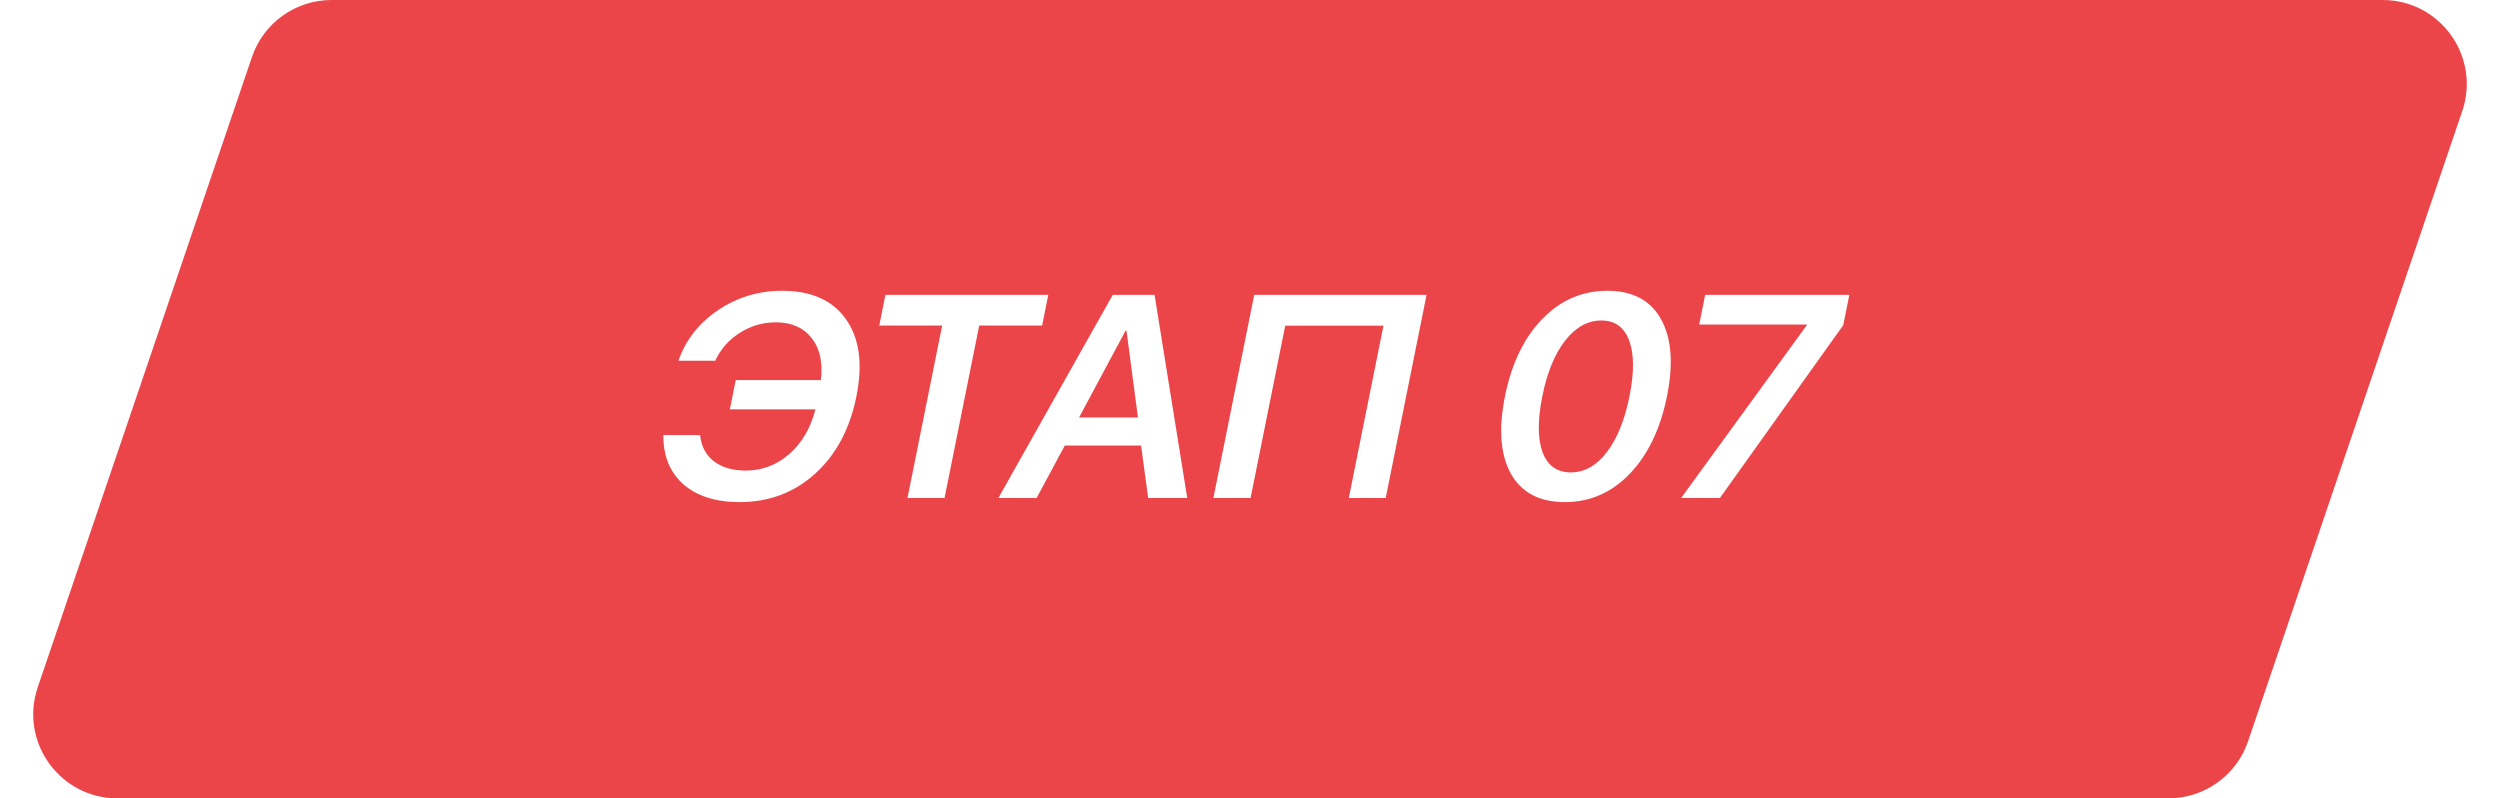
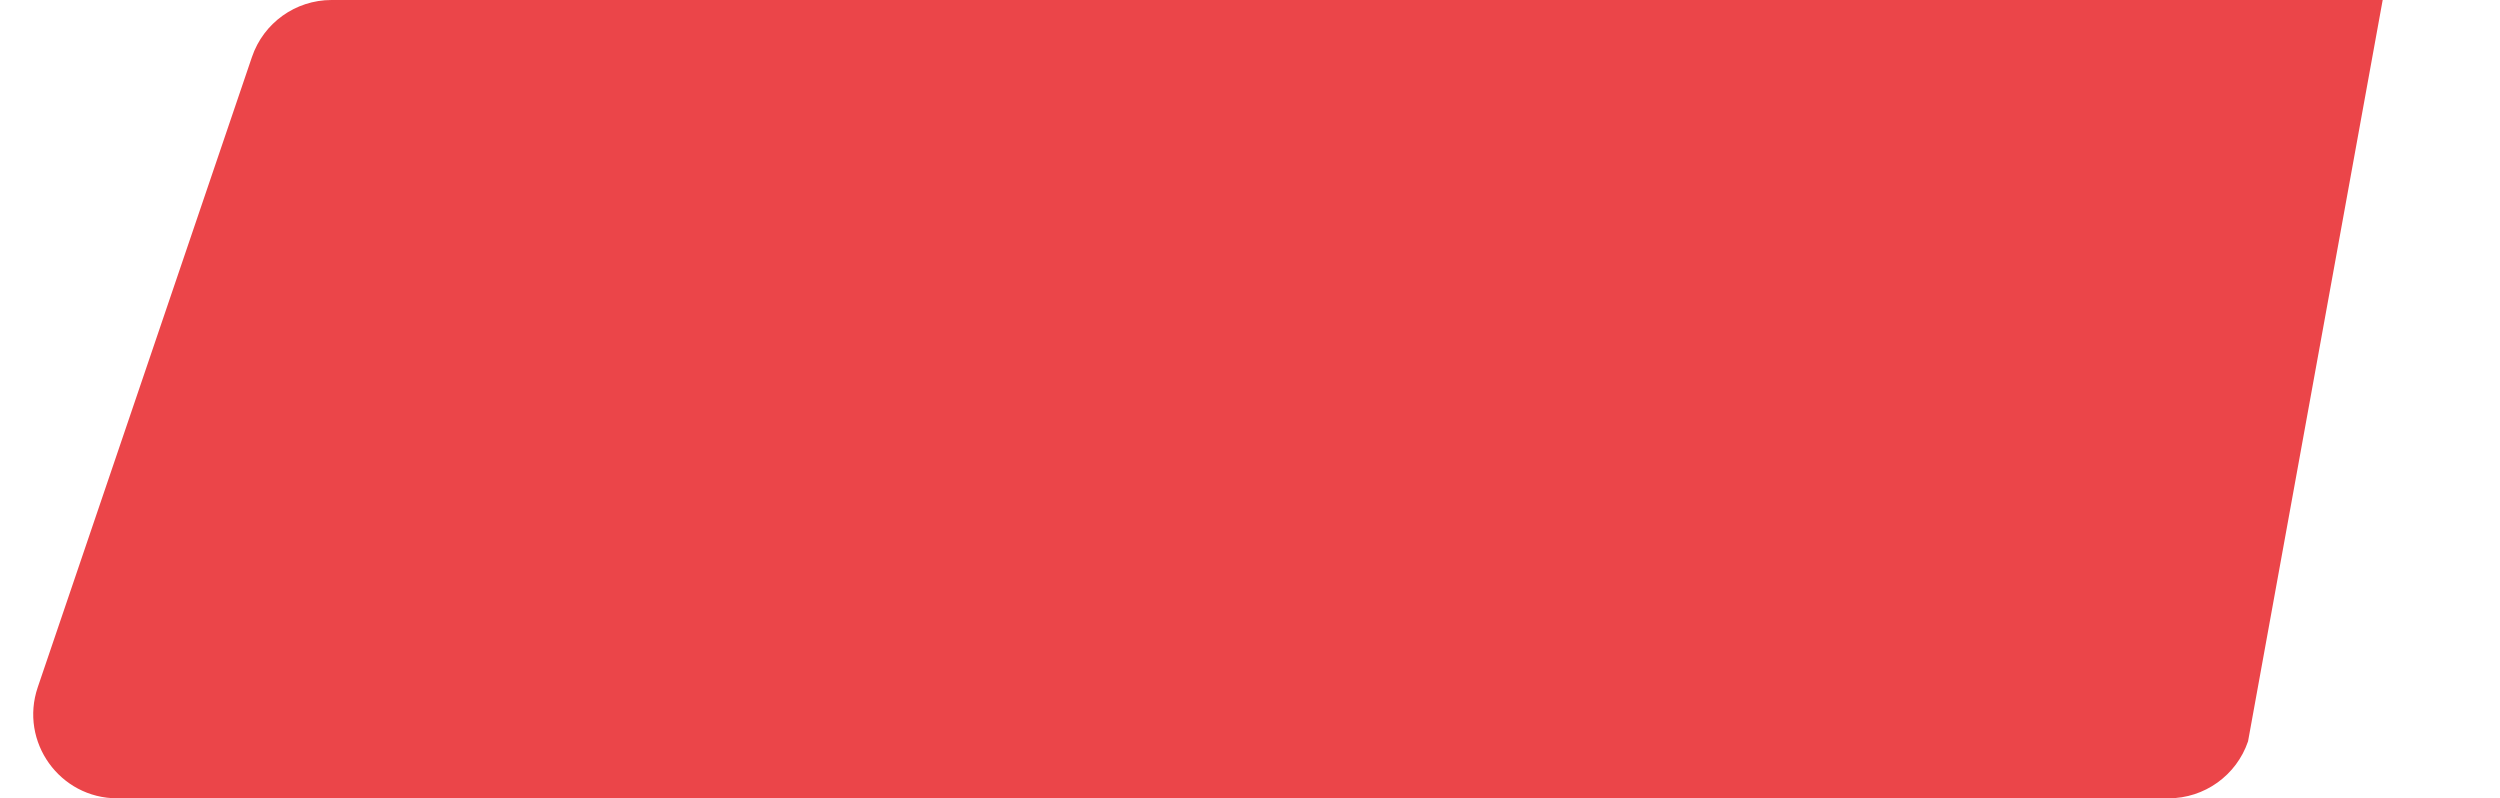
<svg xmlns="http://www.w3.org/2000/svg" width="119" height="38" viewBox="0 0 119 38" fill="none">
  <g filter="url(#filter0_b_232_279)">
-     <path d="M11.993 2.713C12.544 1.091 14.067 0 15.78 0H113.416C116.156 0 118.085 2.693 117.203 5.287L107.007 35.287C106.456 36.909 104.933 38 103.22 38H5.584C2.844 38 0.915 35.307 1.797 32.713L11.993 2.713Z" fill="#EB4549" />
+     <path d="M11.993 2.713C12.544 1.091 14.067 0 15.78 0H113.416L107.007 35.287C106.456 36.909 104.933 38 103.22 38H5.584C2.844 38 0.915 35.307 1.797 32.713L11.993 2.713Z" fill="#EB4549" />
  </g>
-   <path d="M35.207 23.9C34.068 23.9 33.174 23.616 32.527 23.049C31.885 22.481 31.568 21.702 31.576 20.71H33.326C33.379 21.242 33.596 21.657 33.978 21.956C34.365 22.251 34.873 22.399 35.502 22.399C36.277 22.399 36.965 22.137 37.567 21.615C38.17 21.087 38.586 20.377 38.816 19.483H34.742L35.022 18.09H39.075C39.172 17.245 39.024 16.577 38.631 16.086C38.238 15.59 37.671 15.342 36.928 15.342C36.313 15.342 35.741 15.509 35.214 15.844C34.691 16.175 34.302 16.617 34.044 17.171H32.294C32.64 16.18 33.268 15.377 34.179 14.765C35.092 14.149 36.109 13.841 37.23 13.841C38.624 13.841 39.638 14.294 40.272 15.201C40.91 16.104 41.075 17.326 40.765 18.867C40.453 20.417 39.799 21.644 38.801 22.546C37.804 23.449 36.606 23.9 35.207 23.9ZM44.96 23.706H43.196L44.847 15.496H41.853L42.147 14.035H49.899L49.605 15.496H46.611L44.96 23.706ZM54.653 23.706L54.315 21.206H50.685L49.342 23.706H47.523L52.968 14.035H54.957L56.513 23.706H54.653ZM53.575 15.744L51.364 19.872H54.166L53.622 15.744H53.575ZM65.96 23.706H64.203L65.853 15.503H61.177L59.527 23.706H57.757L59.701 14.035H67.904L65.96 23.706ZM74.486 23.9C73.283 23.9 72.428 23.451 71.92 22.553C71.418 21.65 71.324 20.419 71.637 18.86C71.949 17.31 72.539 16.086 73.408 15.188C74.277 14.29 75.311 13.841 76.509 13.841C77.708 13.841 78.558 14.29 79.061 15.188C79.565 16.081 79.661 17.303 79.35 18.854C79.037 20.408 78.448 21.639 77.582 22.546C76.717 23.449 75.685 23.9 74.486 23.9ZM74.77 22.486C75.422 22.486 75.992 22.166 76.481 21.527C76.974 20.889 77.335 20 77.564 18.86C77.791 17.73 77.787 16.848 77.549 16.213C77.313 15.574 76.872 15.255 76.225 15.255C75.578 15.255 75.003 15.574 74.501 16.213C74.003 16.852 73.641 17.732 73.416 18.854C73.187 19.993 73.19 20.884 73.425 21.527C73.666 22.166 74.114 22.486 74.77 22.486ZM80.021 23.706L86.002 15.482L86.009 15.449H80.882L81.166 14.035H88.029L87.74 15.476L81.867 23.706H80.021Z" fill="white" />
  <defs>
    <filter id="filter0_b_232_279" x="-3.419" y="-5" width="125.838" height="48" filterUnits="userSpaceOnUse" color-interpolation-filters="sRGB">
      <feFlood flood-opacity="0" result="BackgroundImageFix" />
      <feGaussianBlur in="BackgroundImageFix" stdDeviation="2.5" />
      <feComposite in2="SourceAlpha" operator="in" result="effect1_backgroundBlur_232_279" />
      <feBlend mode="normal" in="SourceGraphic" in2="effect1_backgroundBlur_232_279" result="shape" />
    </filter>
  </defs>
</svg>